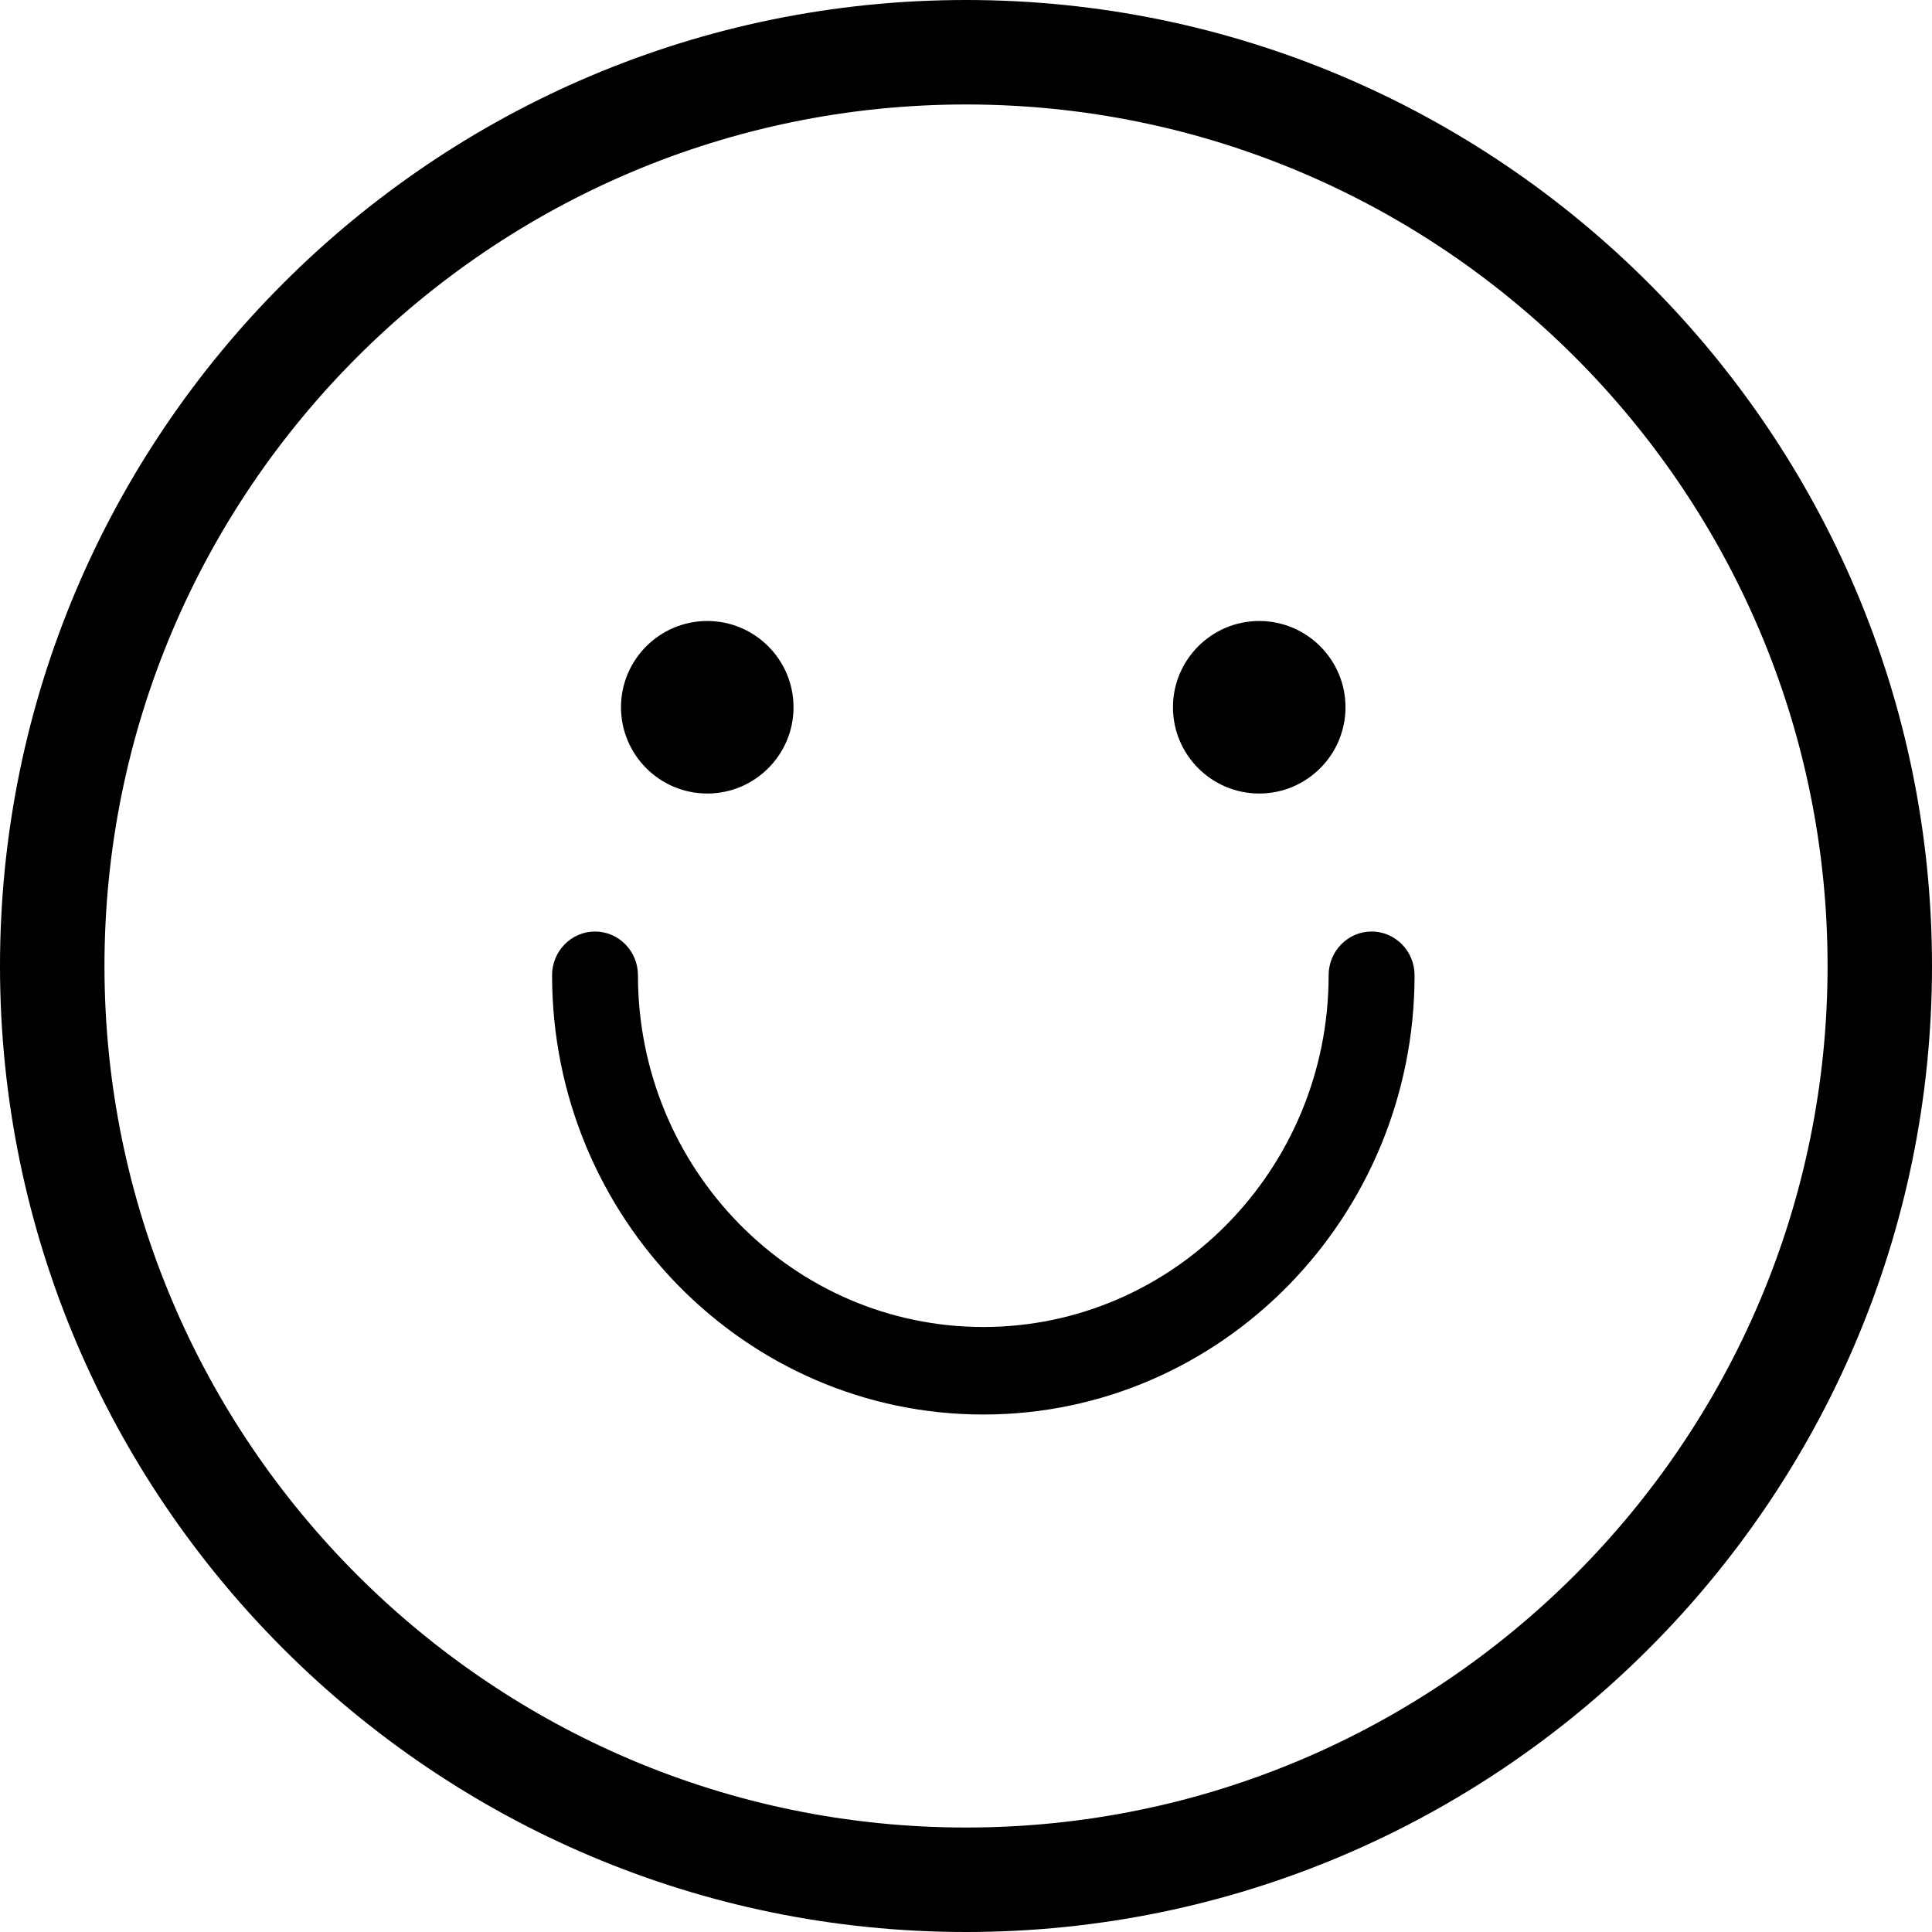
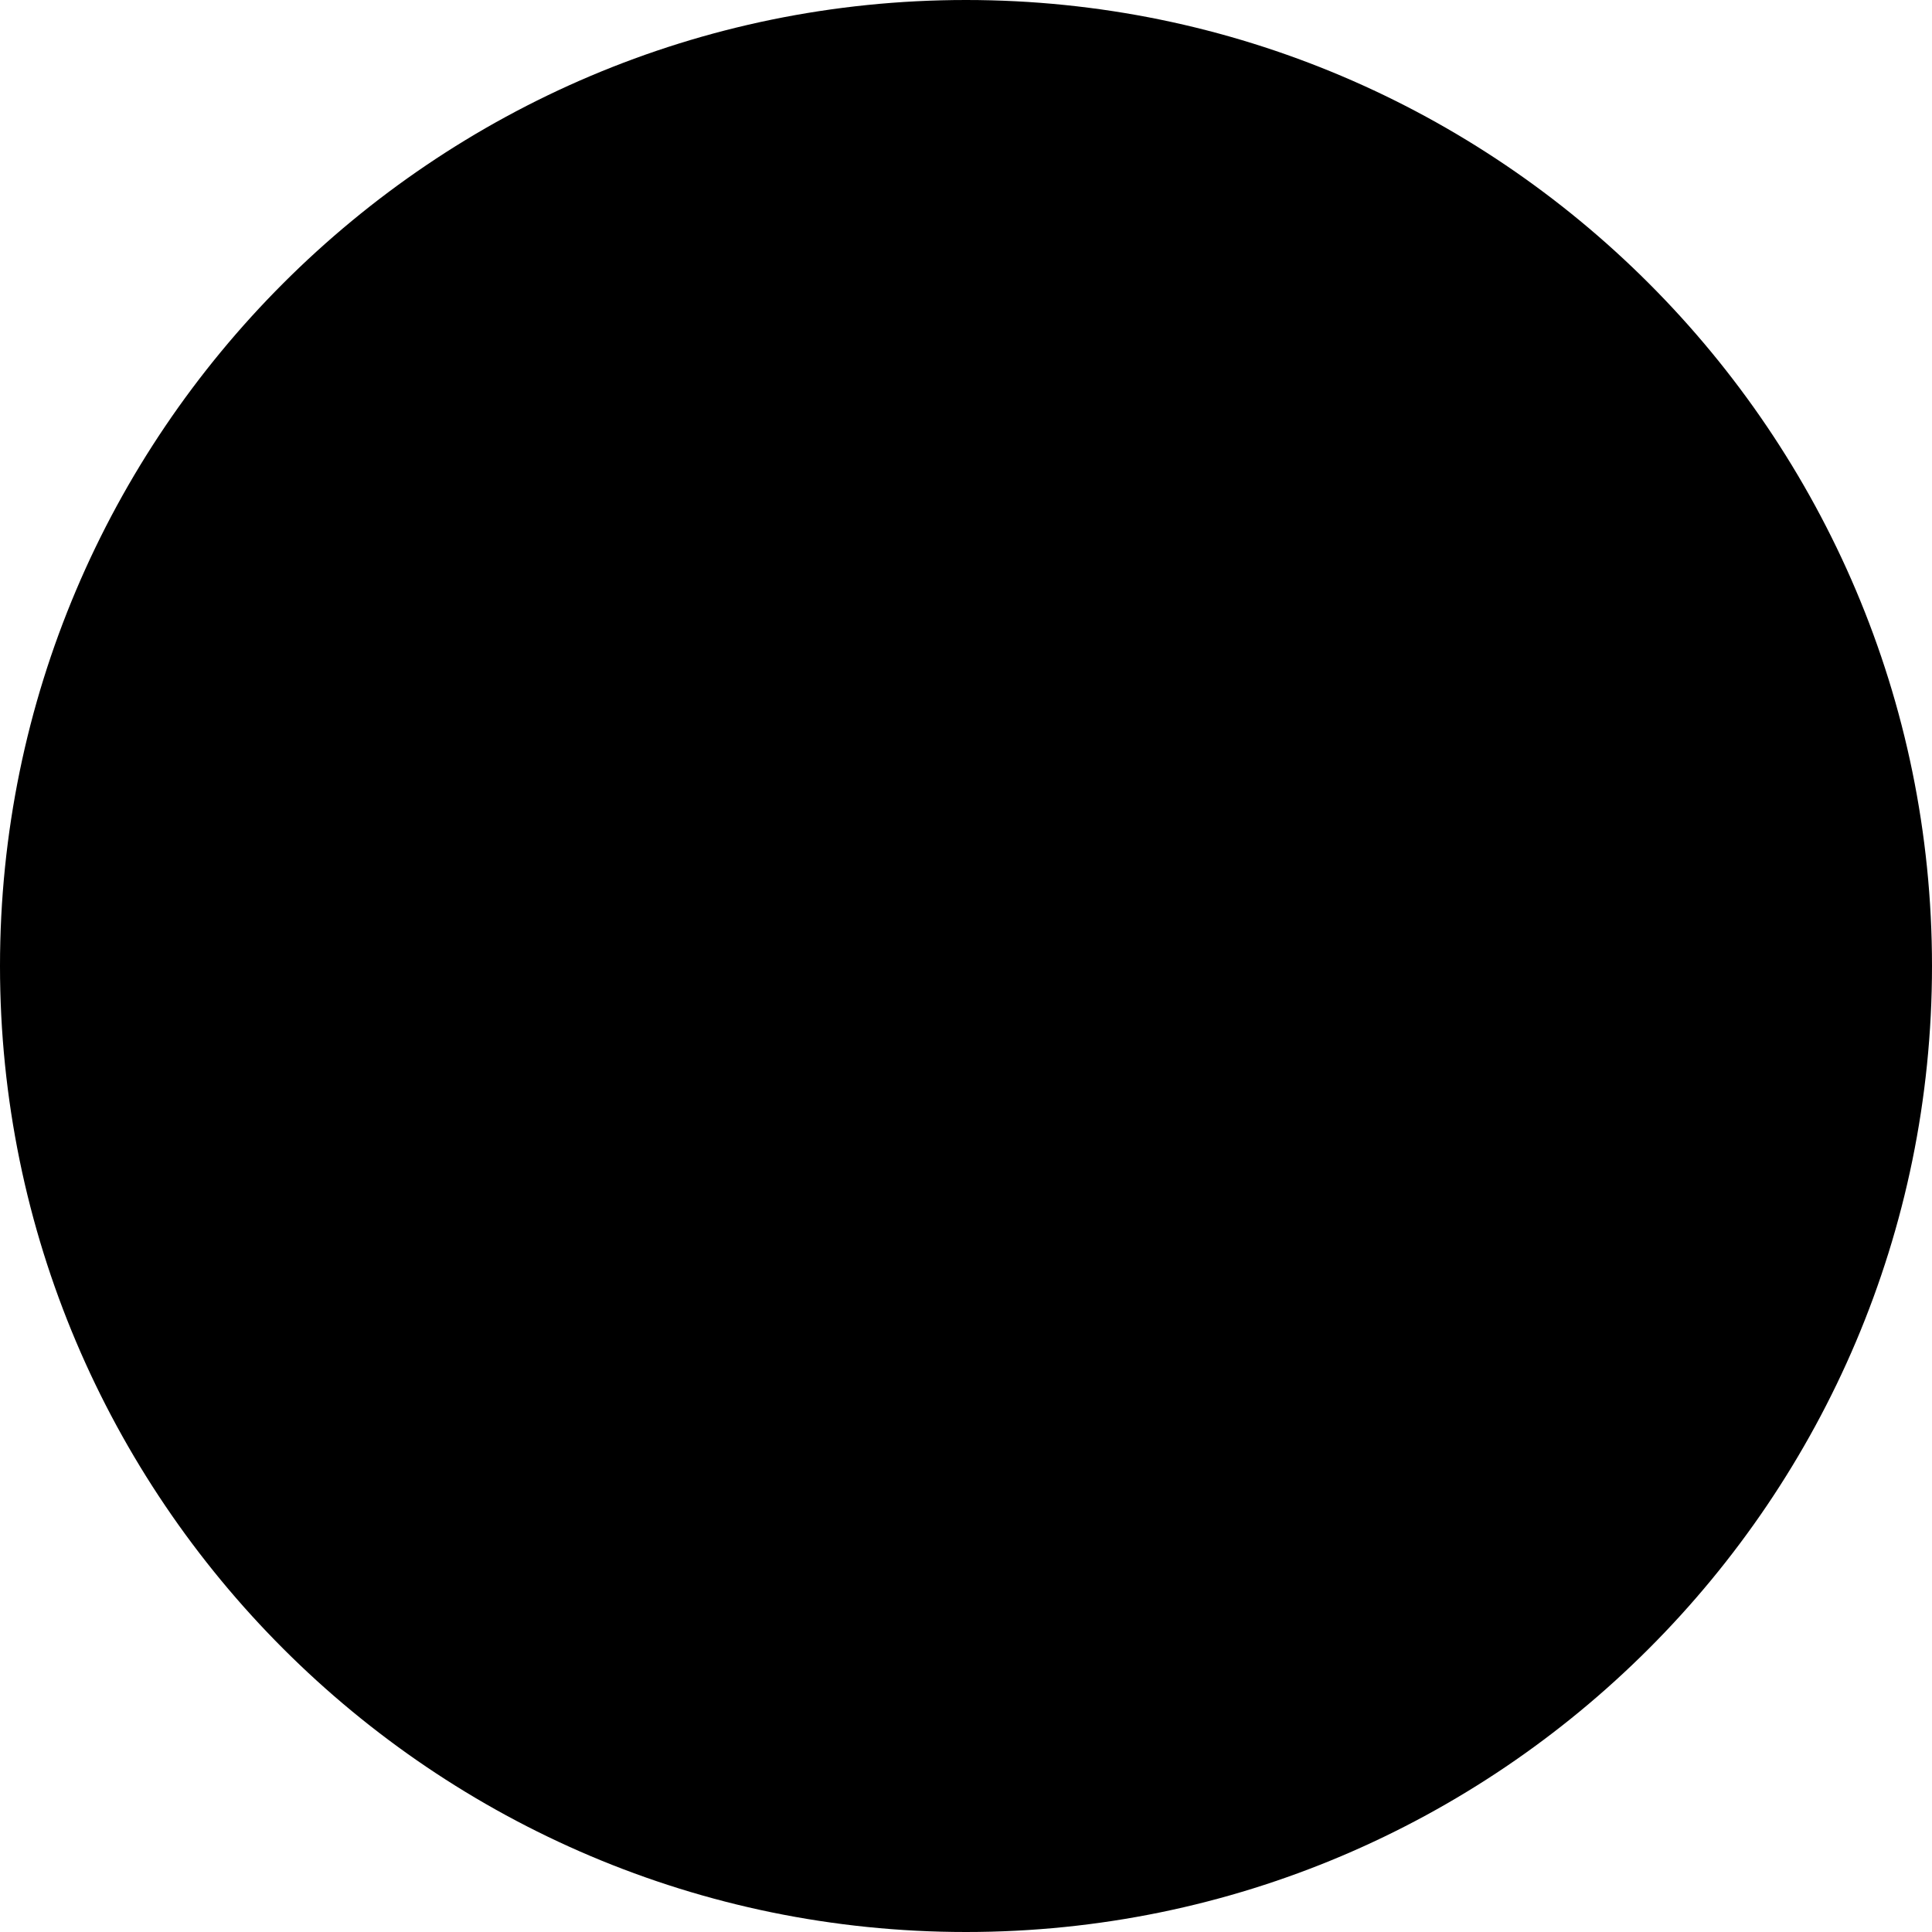
<svg xmlns="http://www.w3.org/2000/svg" width="40" height="40" version="1.1">
  <g fill="#000" stroke="none" stroke-width="1" fill-rule="evenodd">
-     <path d="M20 2.163c-9.835 0-17.837 8.002-17.837 17.837 0 9.835 8.002 17.837 17.837 17.837 9.836 0 17.838-8.002 17.838-17.837 0-9.836-8.002-17.837-17.838-17.837m0 37.837C8.972 40 0 31.028 0 20 0 8.972 8.972 0 20 0 31.028 0 40 8.972 40 20 40 31.028 31.028 40 20 40" />
+     <path d="M20 2.163m0 37.837C8.972 40 0 31.028 0 20 0 8.972 8.972 0 20 0 31.028 0 40 8.972 40 20 40 31.028 31.028 40 20 40" />
    <path d="M14.643 12.857c-.985 0-1.786.801-1.786 1.786 0 .985.801 1.786 1.786 1.786.985 0 1.786-.801 1.786-1.786 0-.985-.801-1.786-1.786-1.786" />
-     <path d="M26.071 12.857c-.985 0-1.786.801-1.786 1.786 0 .985.801 1.786 1.786 1.786.985 0 1.786-.801 1.786-1.786 0-.985-.801-1.786-1.786-1.786" />
    <path d="M28.397 19.286c-.49 0-.889.406-.889.905 0 4.016-3.208 7.283-7.15 7.283-3.943 0-7.15-3.267-7.15-7.283 0-.499-.399-.905-.889-.905-.49 0-.889.406-.889.905 0 5.015 4.005 9.095 8.928 9.095 4.923 0 8.929-4.08 8.929-9.095 0-.499-.399-.905-.889-.905" />
  </g>
</svg>